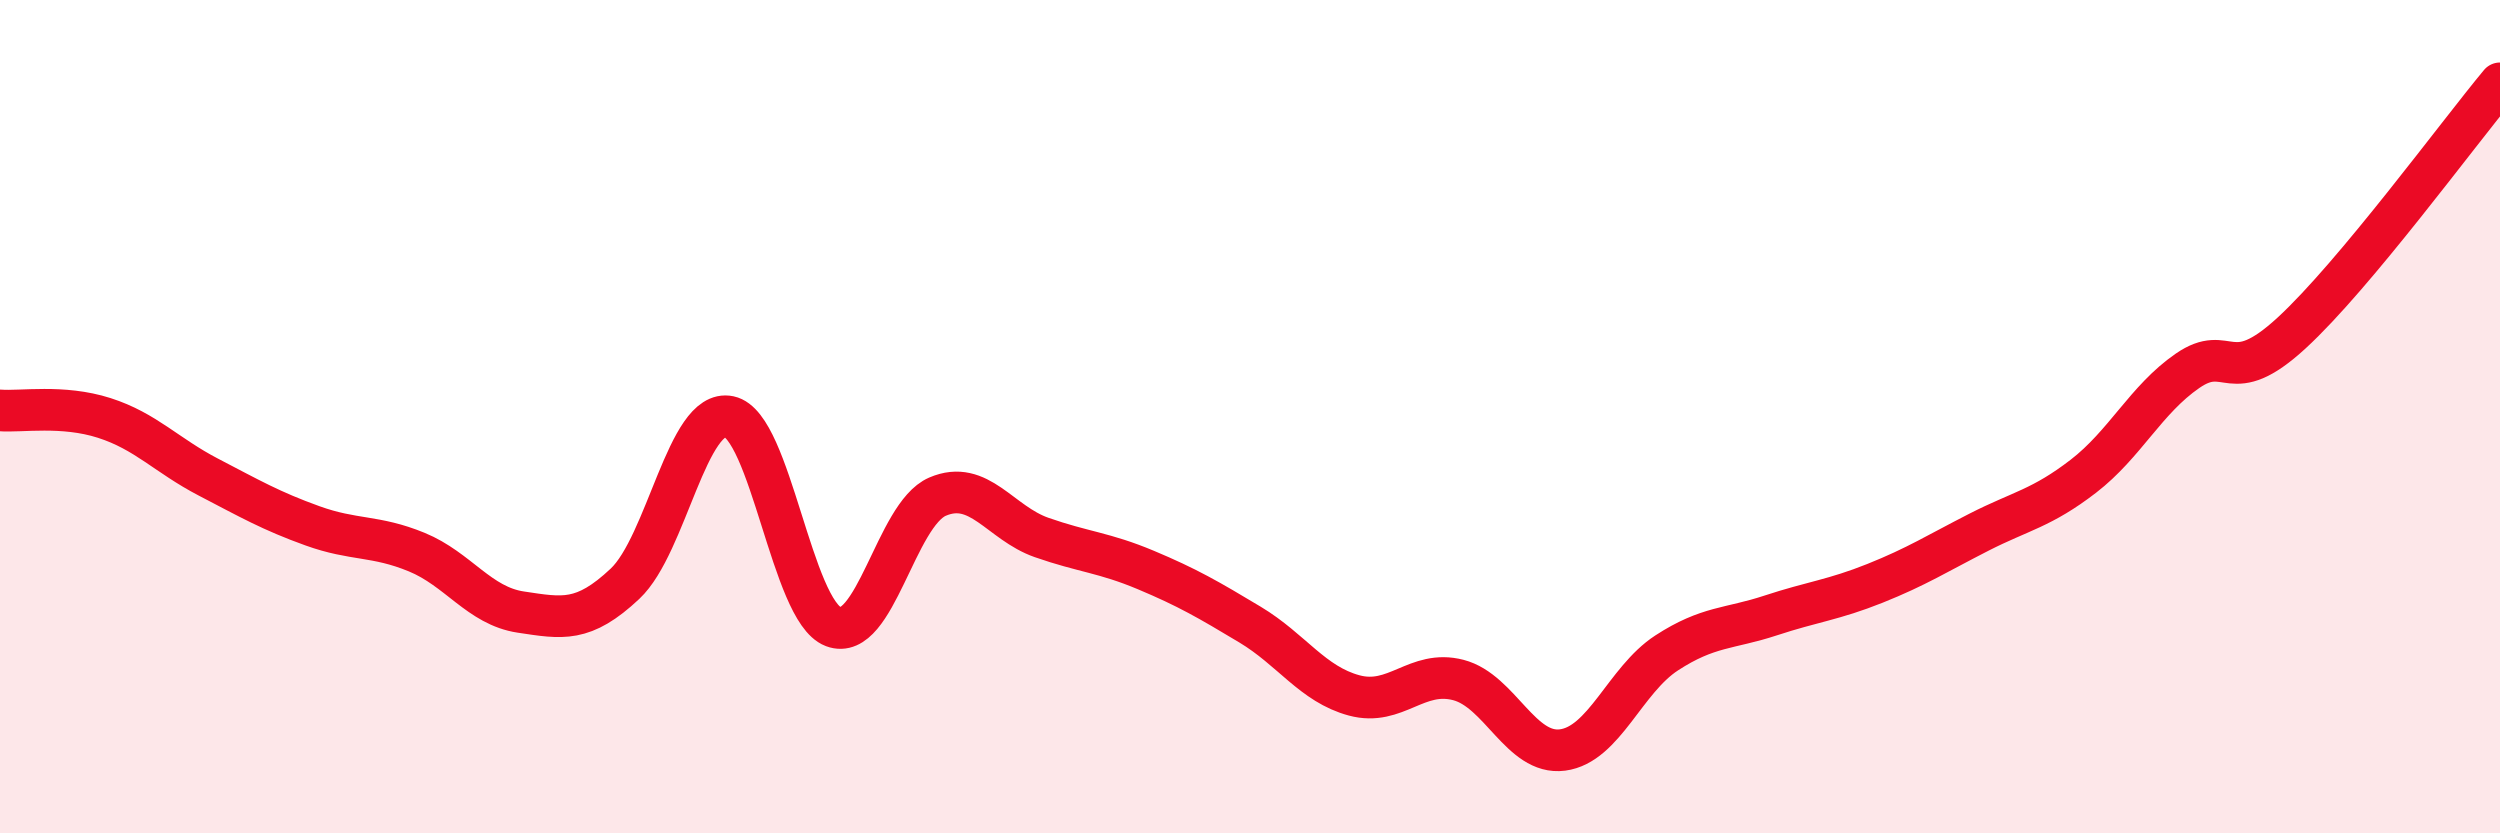
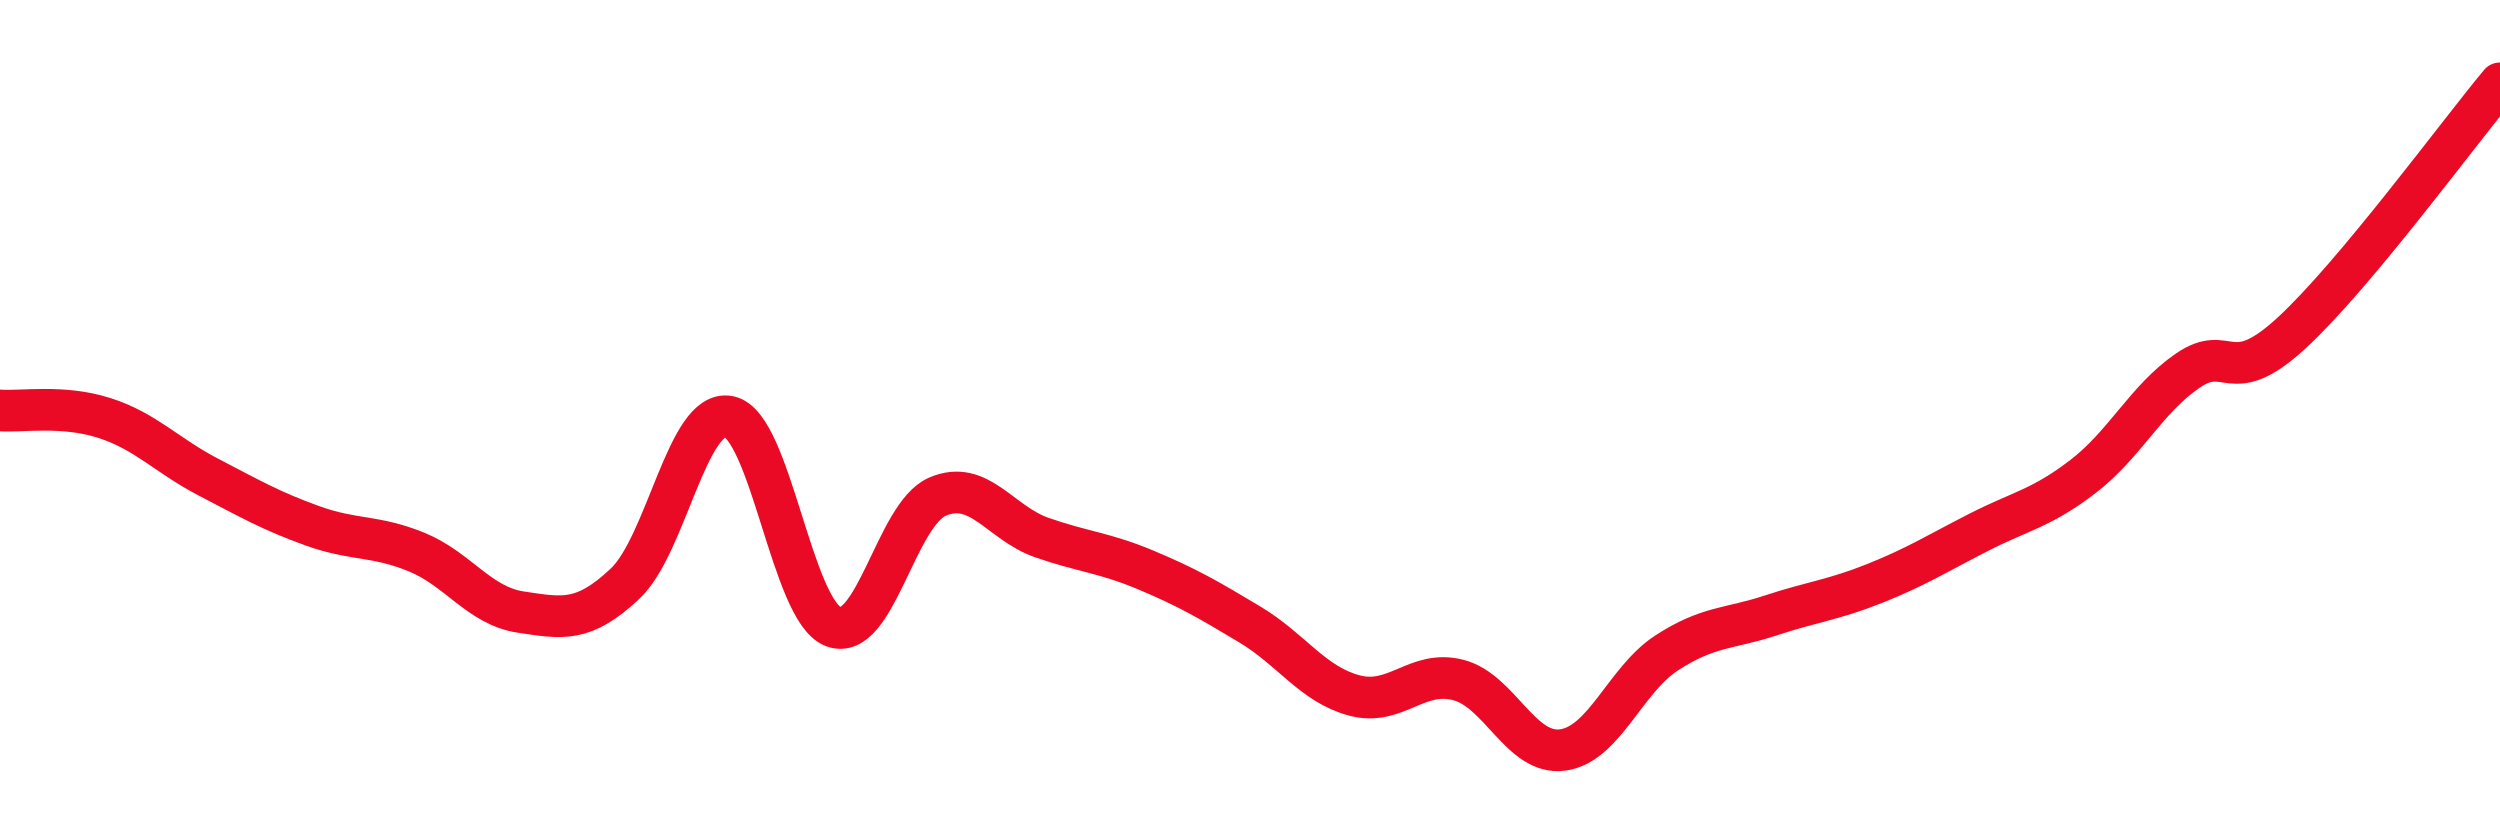
<svg xmlns="http://www.w3.org/2000/svg" width="60" height="20" viewBox="0 0 60 20">
-   <path d="M 0,9.85 C 0.5,9.89 1.5,9.71 2.5,10.03 C 3.5,10.35 4,10.93 5,11.45 C 6,11.97 6.5,12.26 7.5,12.62 C 8.5,12.98 9,12.84 10,13.25 C 11,13.66 11.5,14.54 12.5,14.69 C 13.5,14.84 14,14.95 15,14.01 C 16,13.07 16.5,9.79 17.5,10 C 18.5,10.21 19,14.66 20,15.04 C 21,15.42 21.5,12.35 22.5,11.92 C 23.5,11.49 24,12.55 25,12.9 C 26,13.25 26.5,13.26 27.5,13.68 C 28.5,14.1 29,14.39 30,14.99 C 31,15.59 31.5,16.42 32.5,16.69 C 33.5,16.96 34,16.06 35,16.32 C 36,16.58 36.5,18.13 37.5,18 C 38.5,17.87 39,16.32 40,15.67 C 41,15.02 41.5,15.1 42.5,14.77 C 43.5,14.44 44,14.4 45,14 C 46,13.6 46.5,13.28 47.5,12.77 C 48.5,12.26 49,12.2 50,11.43 C 51,10.66 51.5,9.59 52.5,8.9 C 53.5,8.21 53.5,9.37 55,7.99 C 56.5,6.61 59,3.2 60,2L60 20L0 20Z" fill="#EB0A25" opacity="0.1" stroke-linecap="round" stroke-linejoin="round" />
  <path d="M 0,9.85 C 0.5,9.89 1.5,9.71 2.5,10.03 C 3.5,10.35 4,10.93 5,11.45 C 6,11.97 6.5,12.26 7.5,12.62 C 8.5,12.98 9,12.84 10,13.25 C 11,13.66 11.5,14.54 12.5,14.69 C 13.5,14.84 14,14.95 15,14.01 C 16,13.07 16.5,9.79 17.5,10 C 18.5,10.21 19,14.66 20,15.04 C 21,15.42 21.5,12.35 22.5,11.92 C 23.5,11.49 24,12.55 25,12.9 C 26,13.25 26.5,13.26 27.5,13.68 C 28.5,14.1 29,14.39 30,14.99 C 31,15.59 31.5,16.42 32.5,16.69 C 33.5,16.96 34,16.06 35,16.32 C 36,16.58 36.5,18.13 37.5,18 C 38.5,17.87 39,16.32 40,15.67 C 41,15.02 41.5,15.1 42.5,14.77 C 43.5,14.44 44,14.4 45,14 C 46,13.6 46.5,13.28 47.5,12.77 C 48.5,12.26 49,12.2 50,11.43 C 51,10.66 51.5,9.59 52.5,8.9 C 53.5,8.21 53.5,9.37 55,7.99 C 56.5,6.61 59,3.2 60,2" stroke="#EB0A25" stroke-width="1" fill="none" stroke-linecap="round" stroke-linejoin="round" />
</svg>